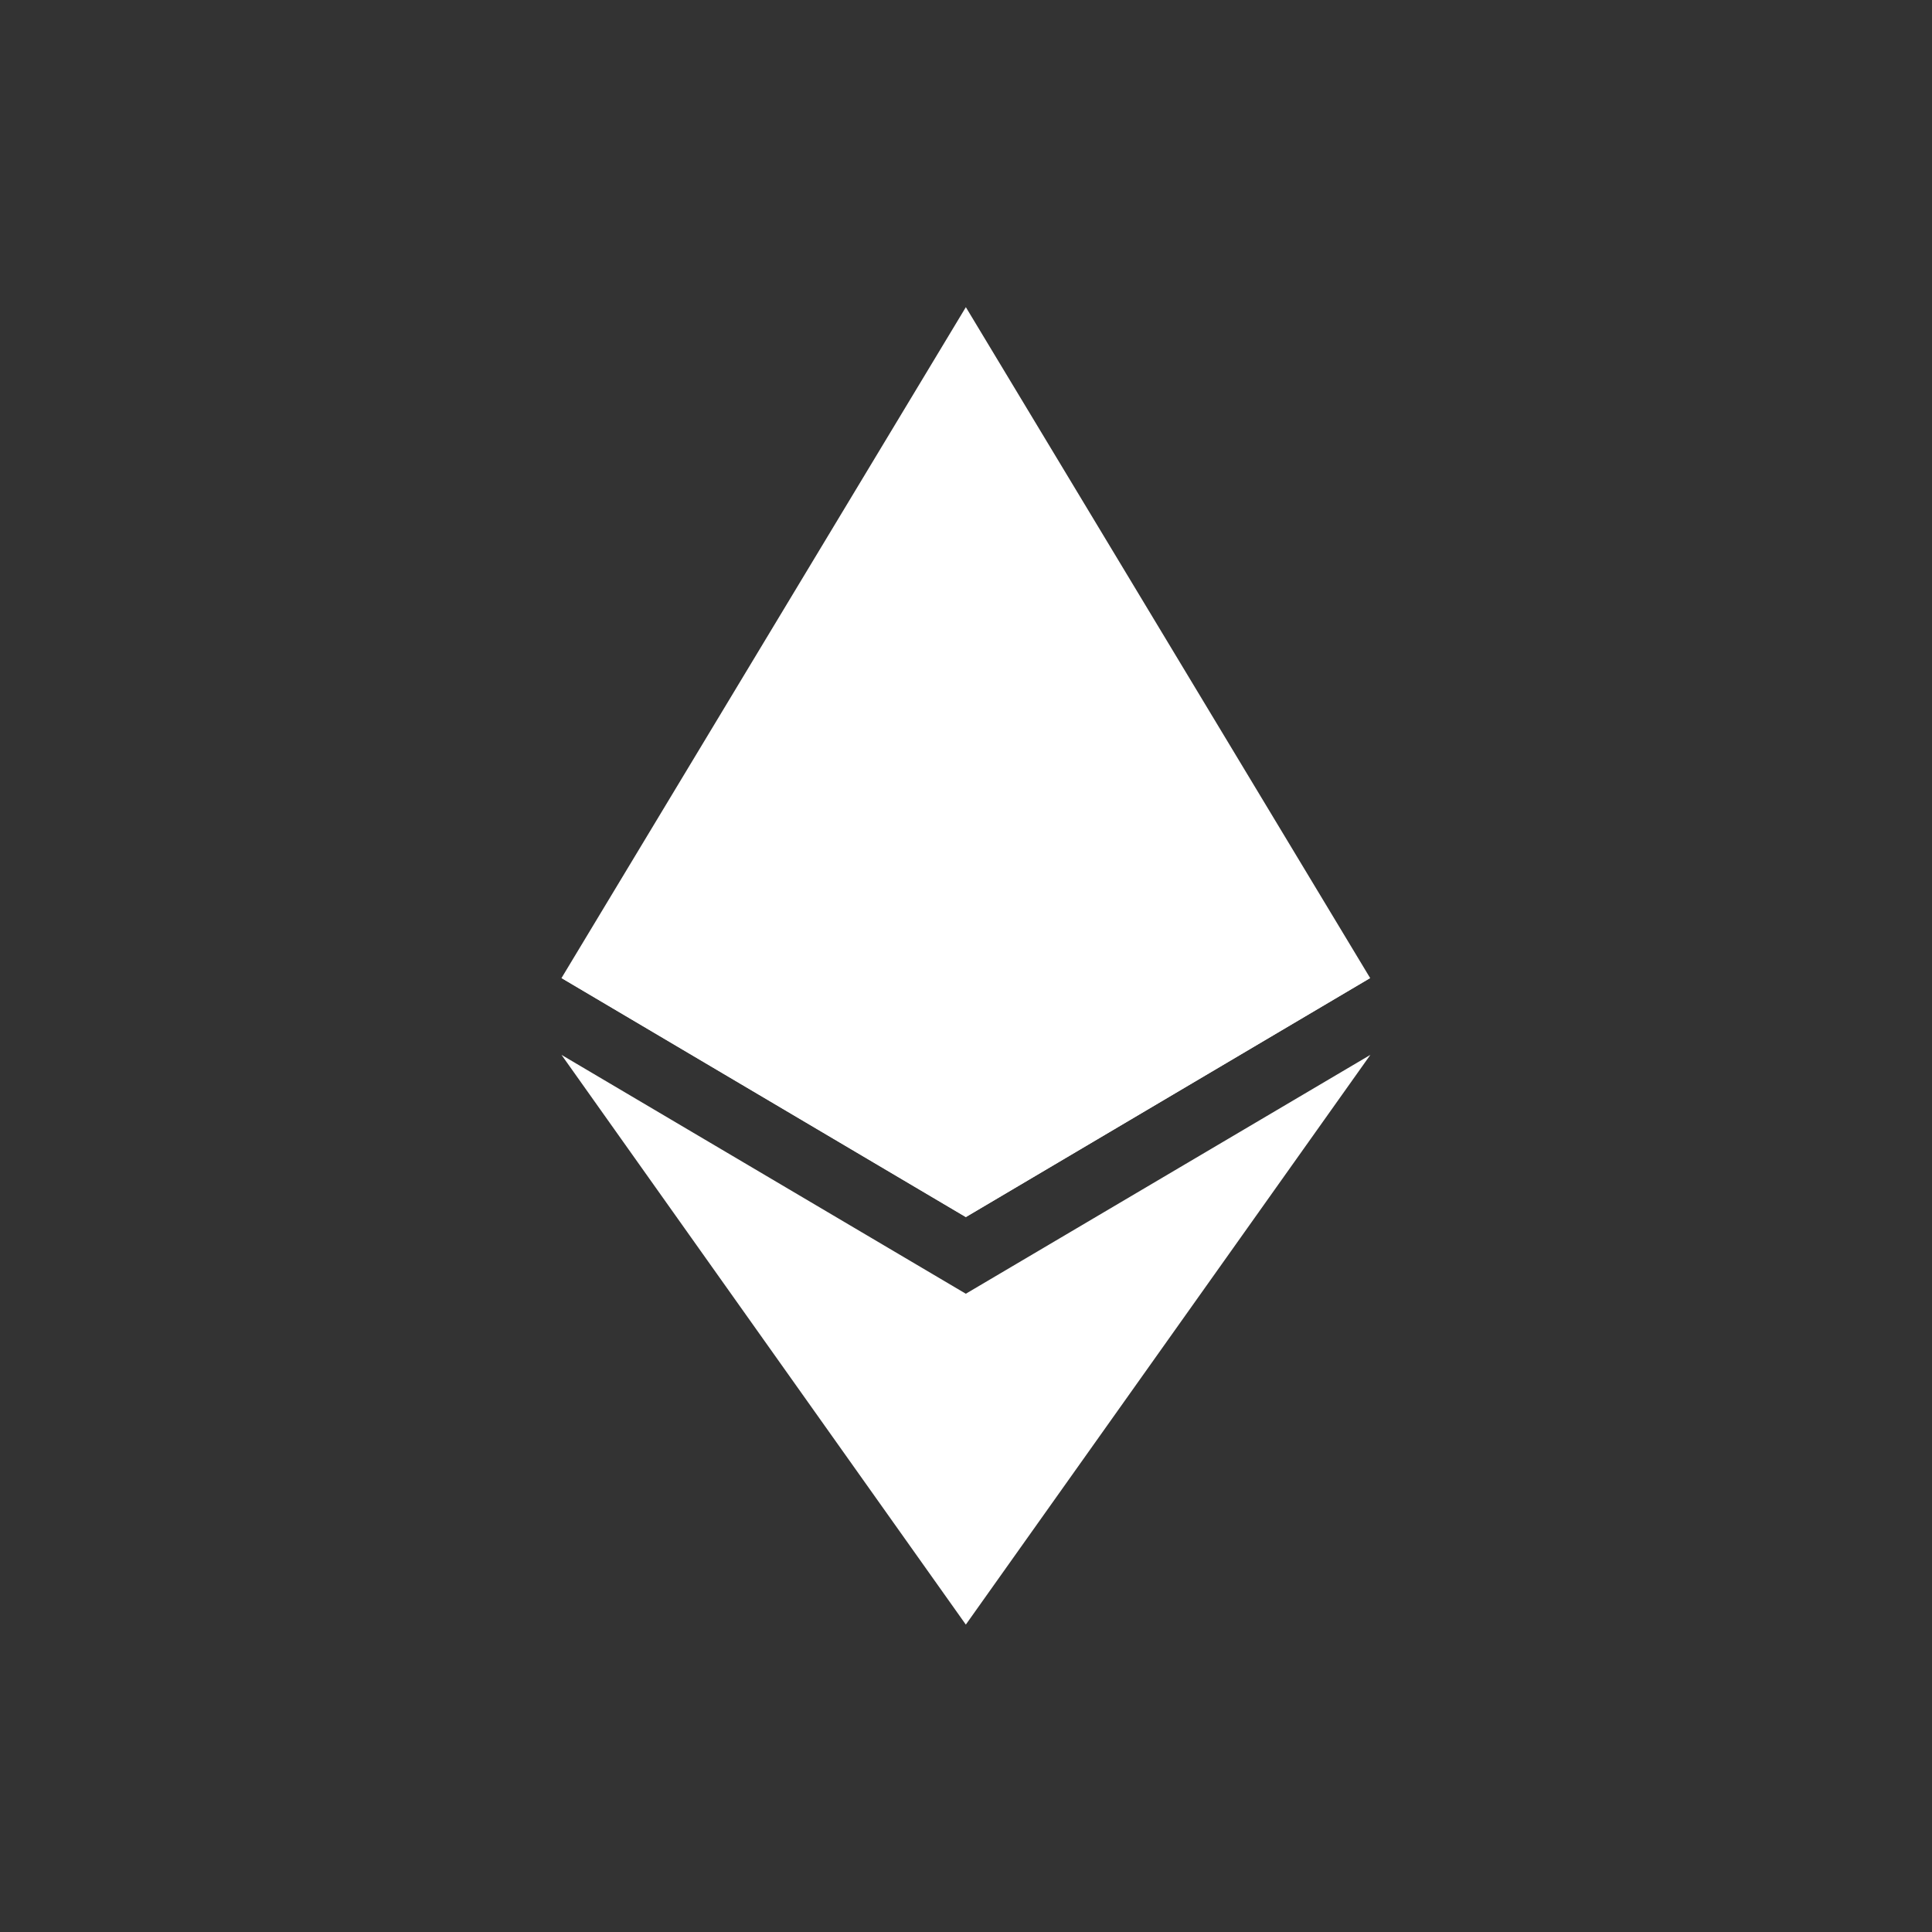
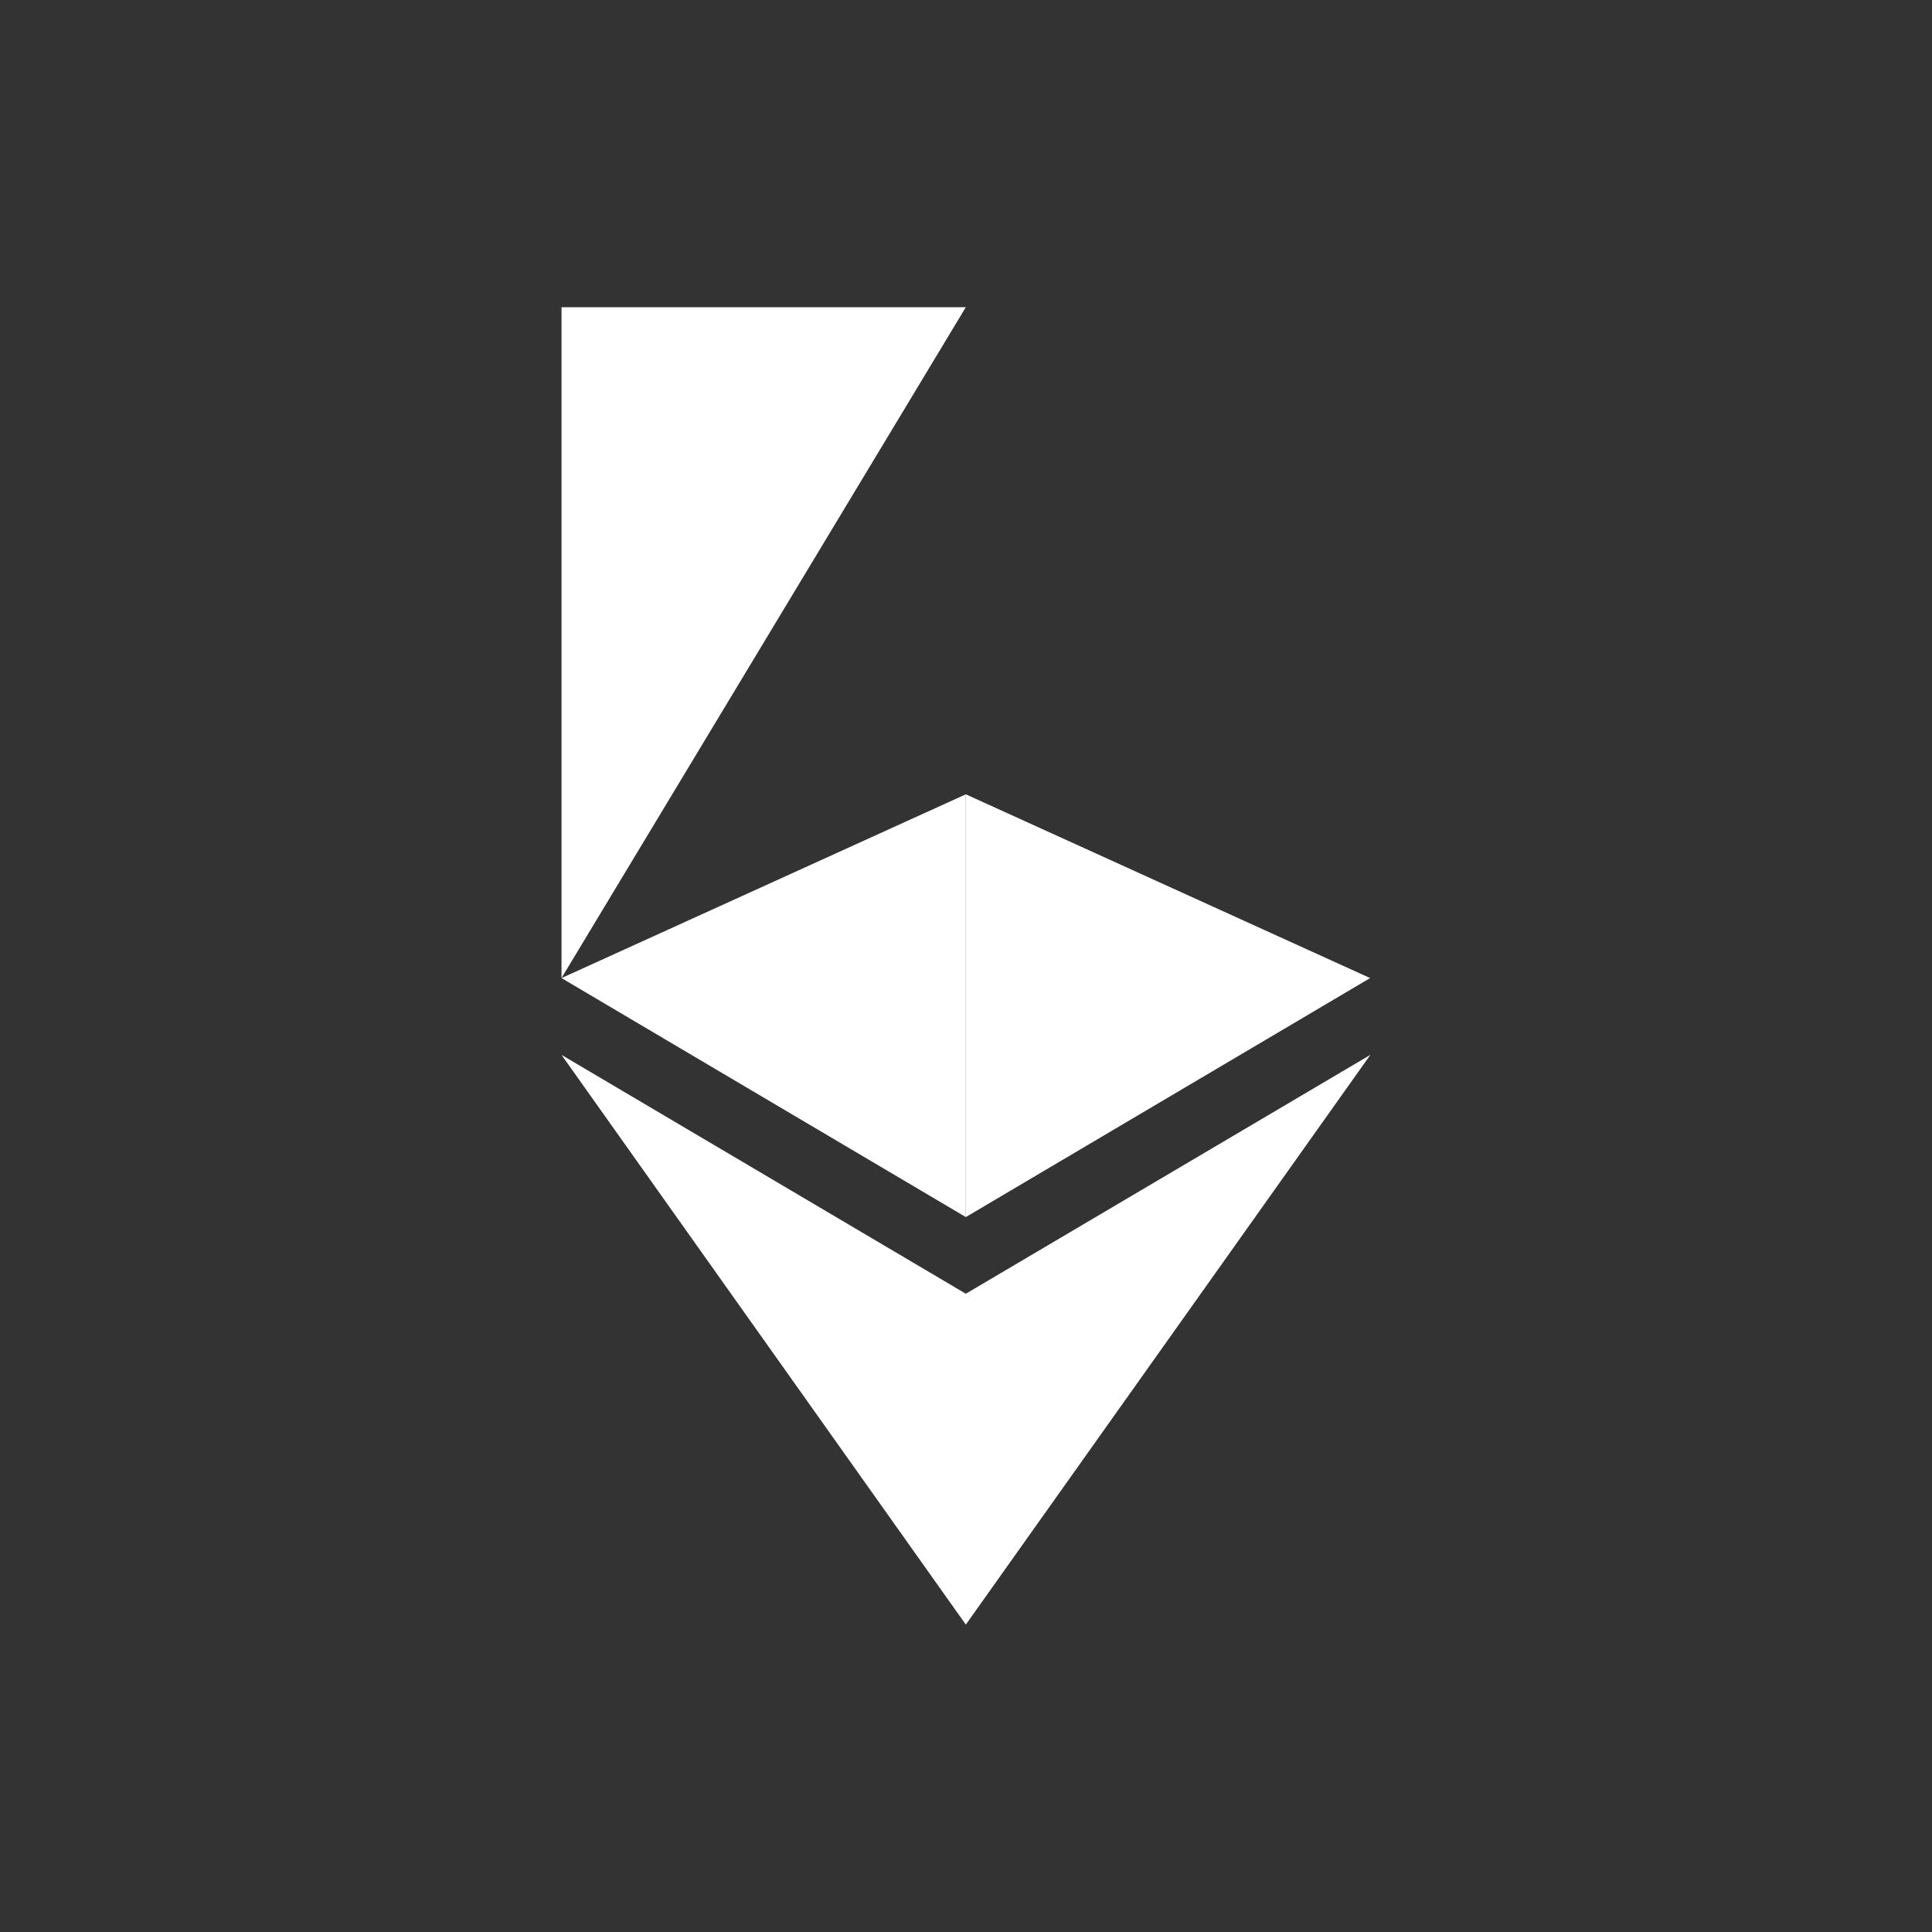
<svg xmlns="http://www.w3.org/2000/svg" aria-hidden="true" width="44" height="44" viewBox="0 0 44 44" fill="none" style="background:#25292E">
  <rect x="0" y="0" width="44" height="44" fill="#333333" stroke="none" />
-   <path d="M21.997 6.996L21.796 7.68V27.516L21.997 27.717L31.204 22.274L21.997 6.996Z" fill="#ffffff" />
-   <path d="M21.996 6.996L12.788 22.274L21.996 27.717V18.089V6.996Z" fill="#ffffff" />
+   <path d="M21.996 6.996L12.788 22.274V18.089V6.996Z" fill="#ffffff" />
  <path fill-rule="evenodd" clip-rule="evenodd" d="M21.996 37L21.996 37V36.999L31.209 24.024L21.996 29.464L12.788 24.024L21.996 36.999L21.996 37L21.996 37Z" fill="#ffffff" />
  <path d="M21.996 27.718L31.204 22.275L21.996 18.09V27.718Z" fill="#ffffff" />
  <path d="M12.788 22.275L21.996 27.718V18.09L12.788 22.275Z" fill="#ffffff" />
</svg>